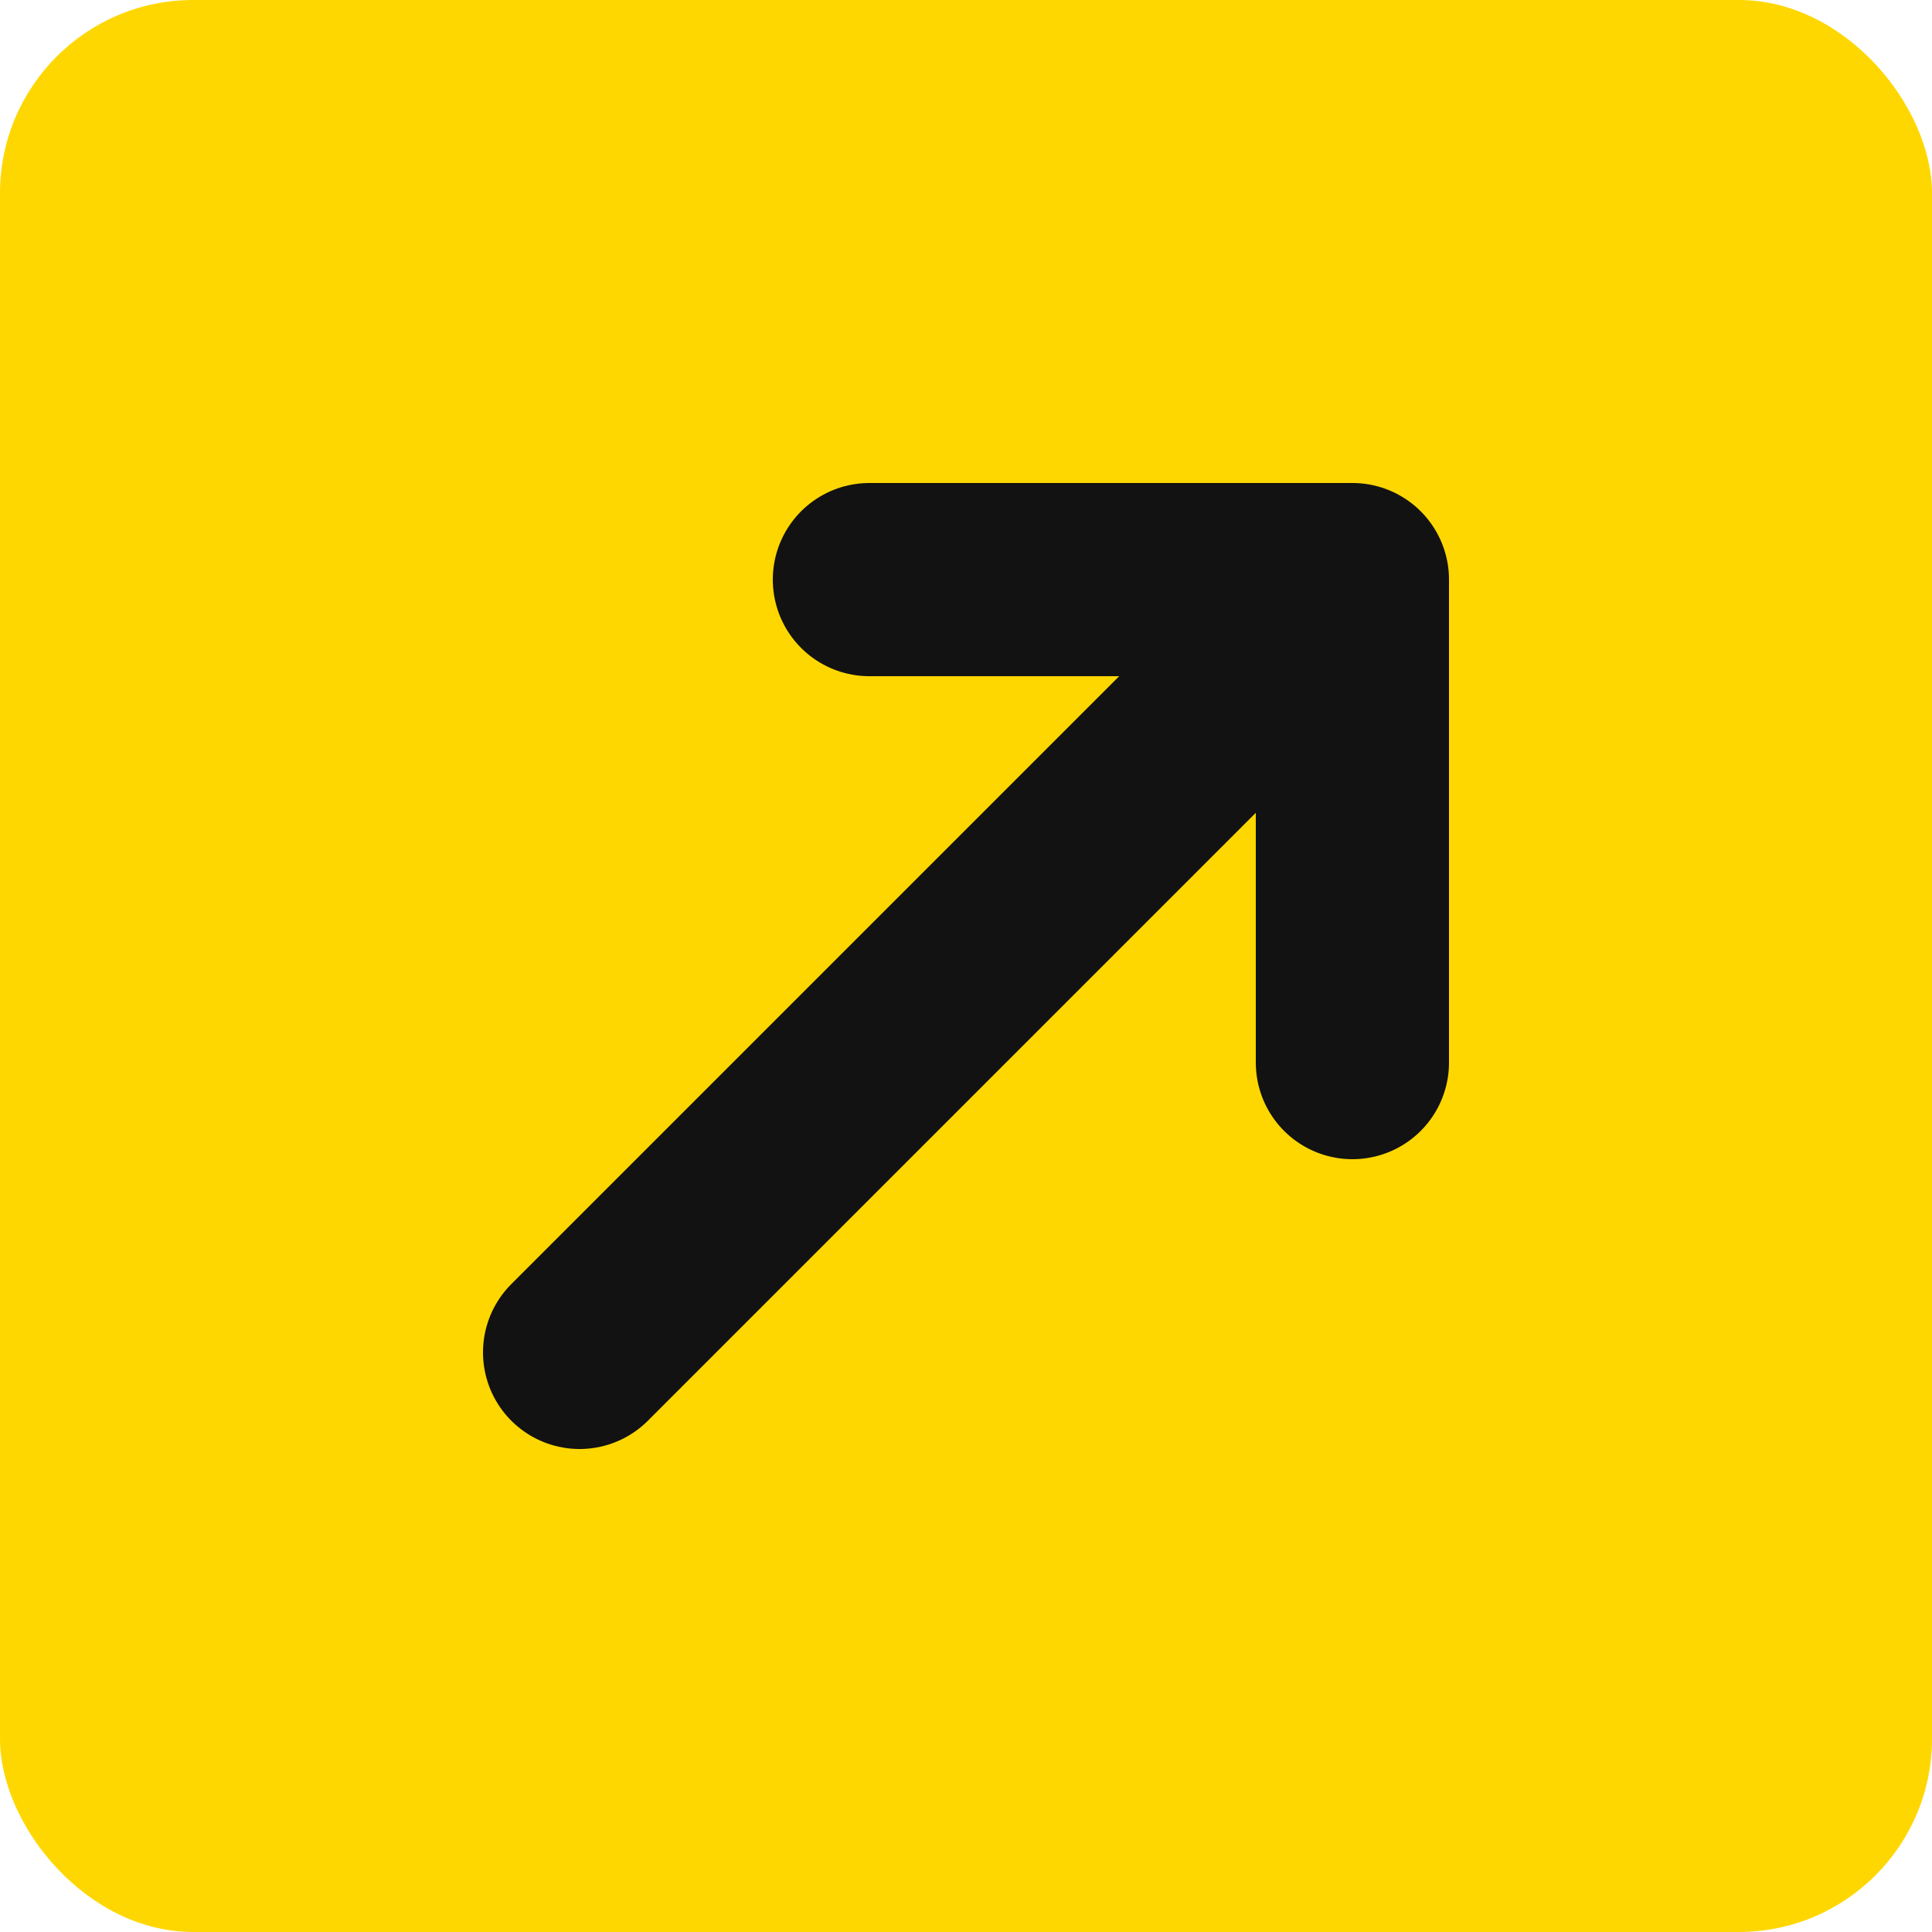
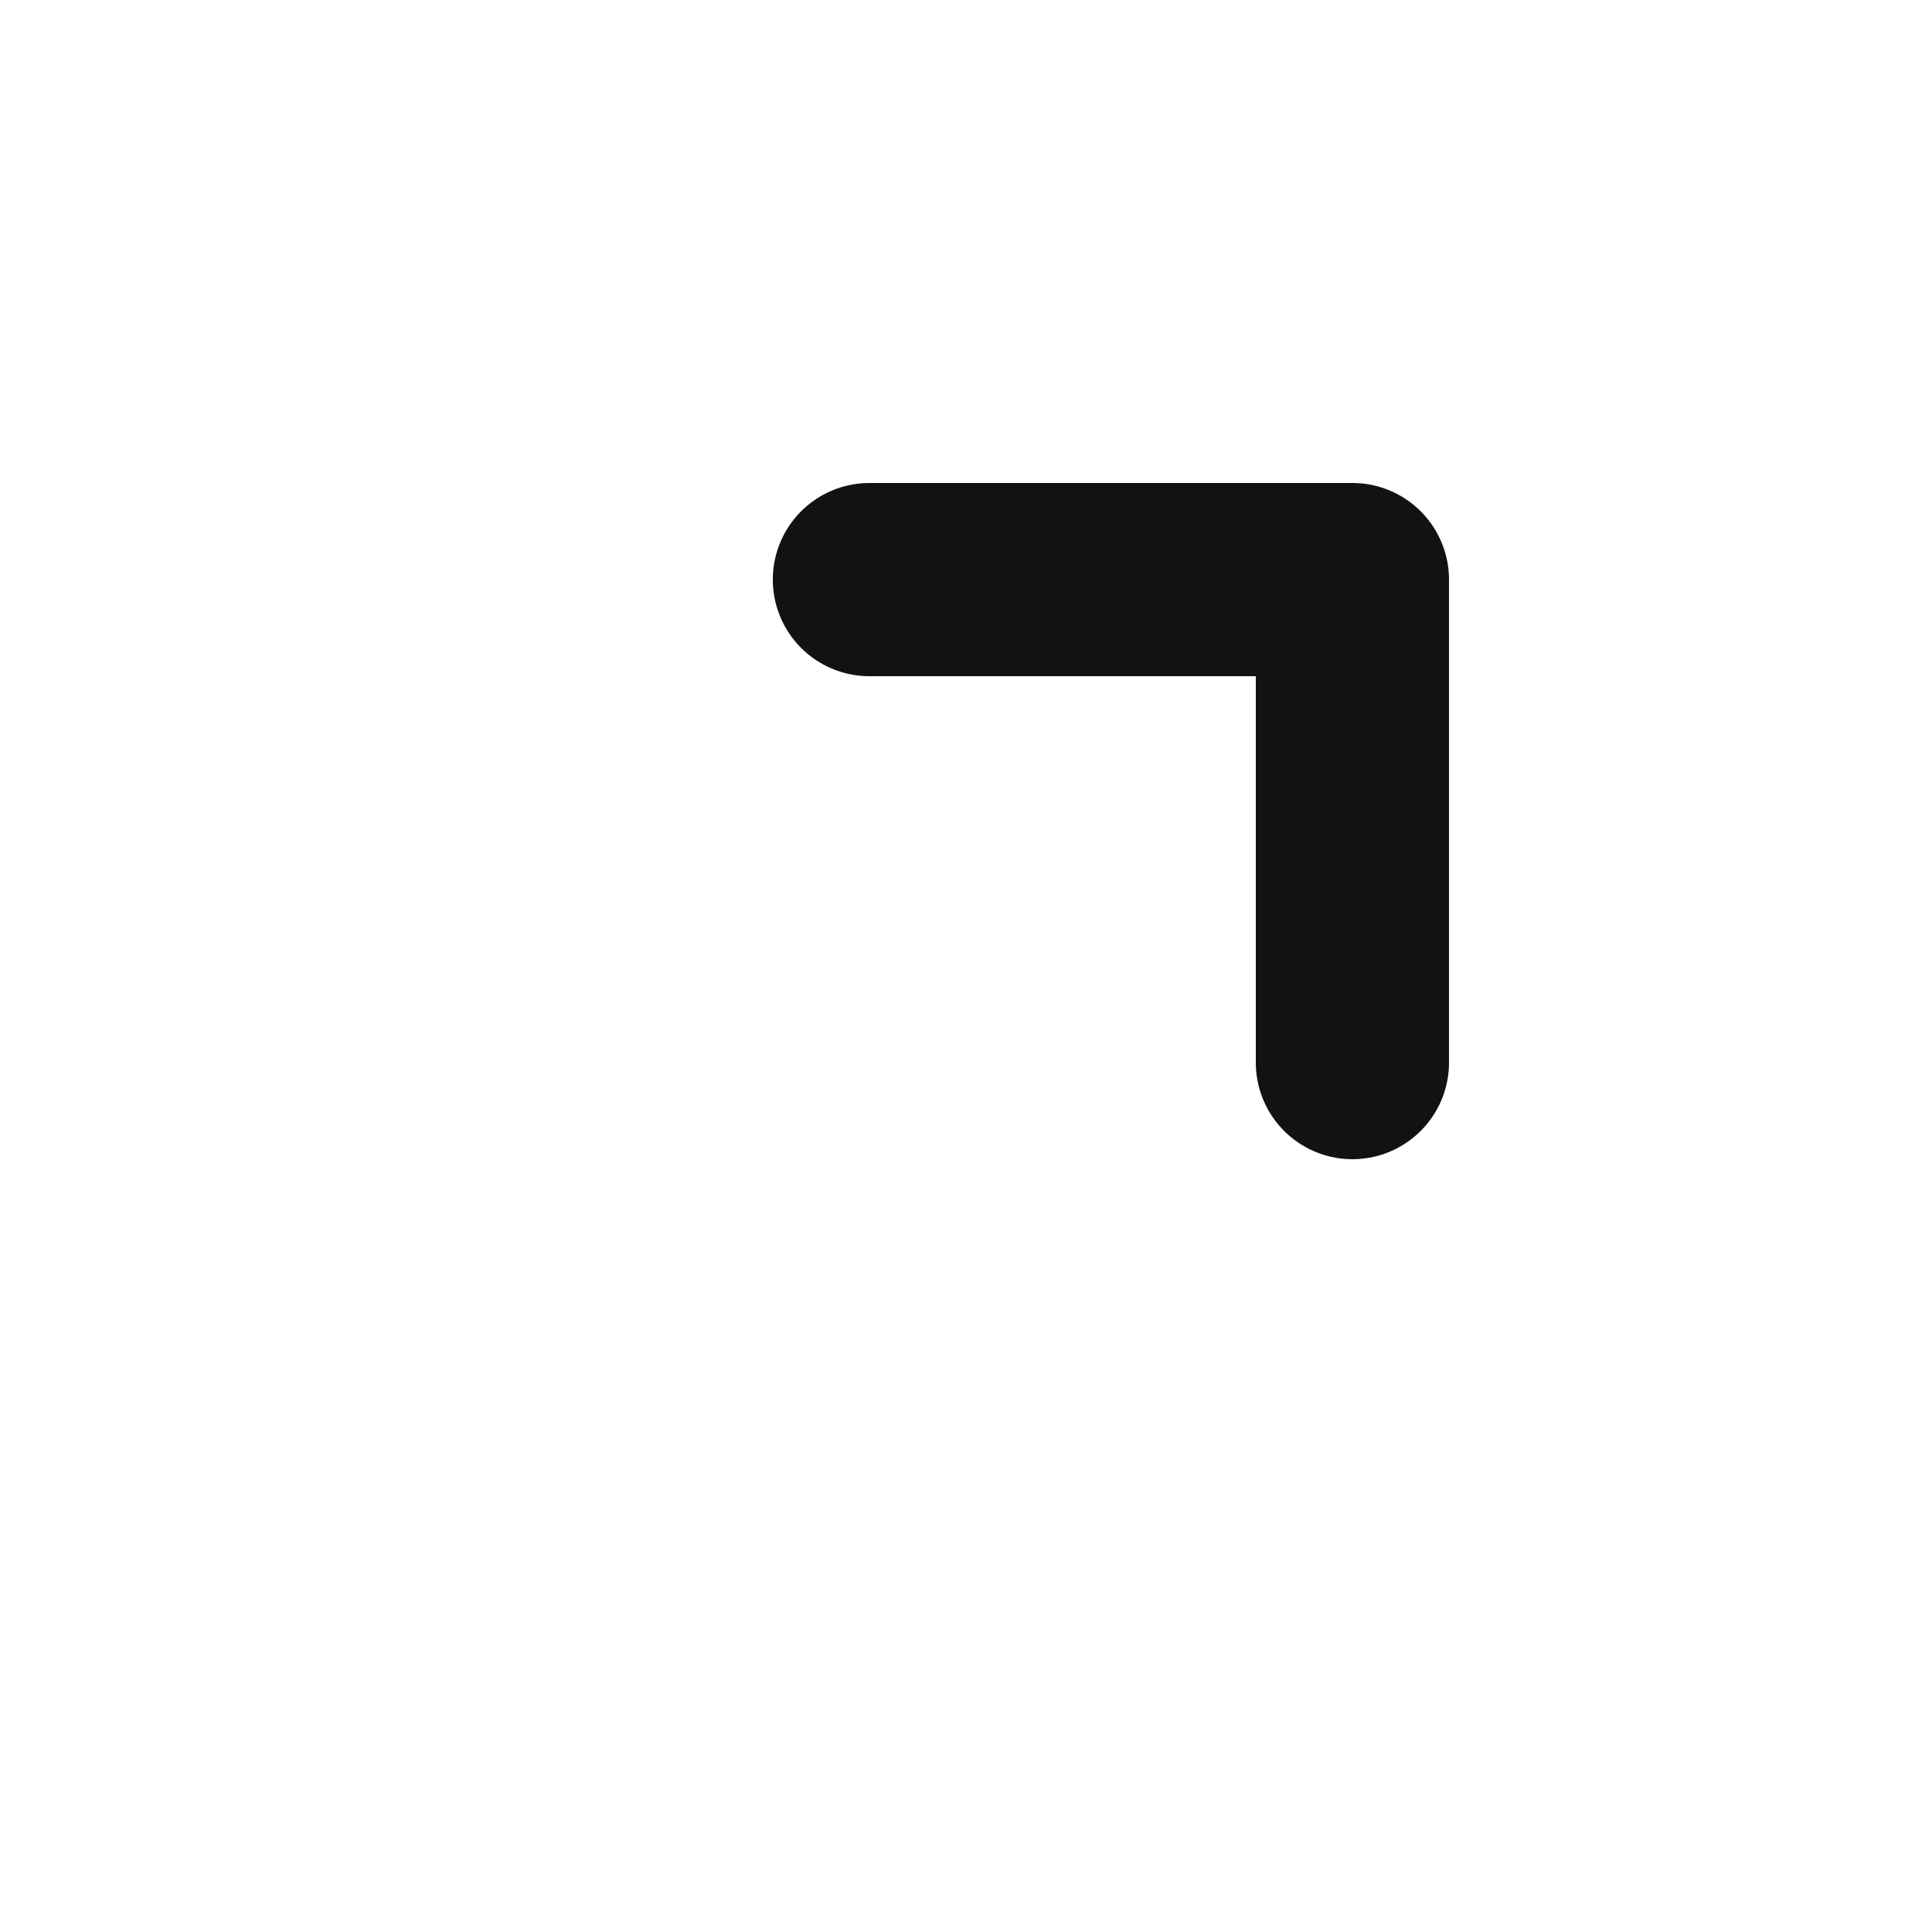
<svg xmlns="http://www.w3.org/2000/svg" width="40" height="40" viewBox="0 0 40 40" fill="none">
-   <rect width="40" height="40" rx="4" fill="#FFD700" />
-   <path d="M12 28L28 12M28 12H18M28 12V22" stroke="#121212" stroke-width="4" stroke-linecap="round" stroke-linejoin="round" />
+   <path d="M12 28M28 12H18M28 12V22" stroke="#121212" stroke-width="4" stroke-linecap="round" stroke-linejoin="round" />
</svg>